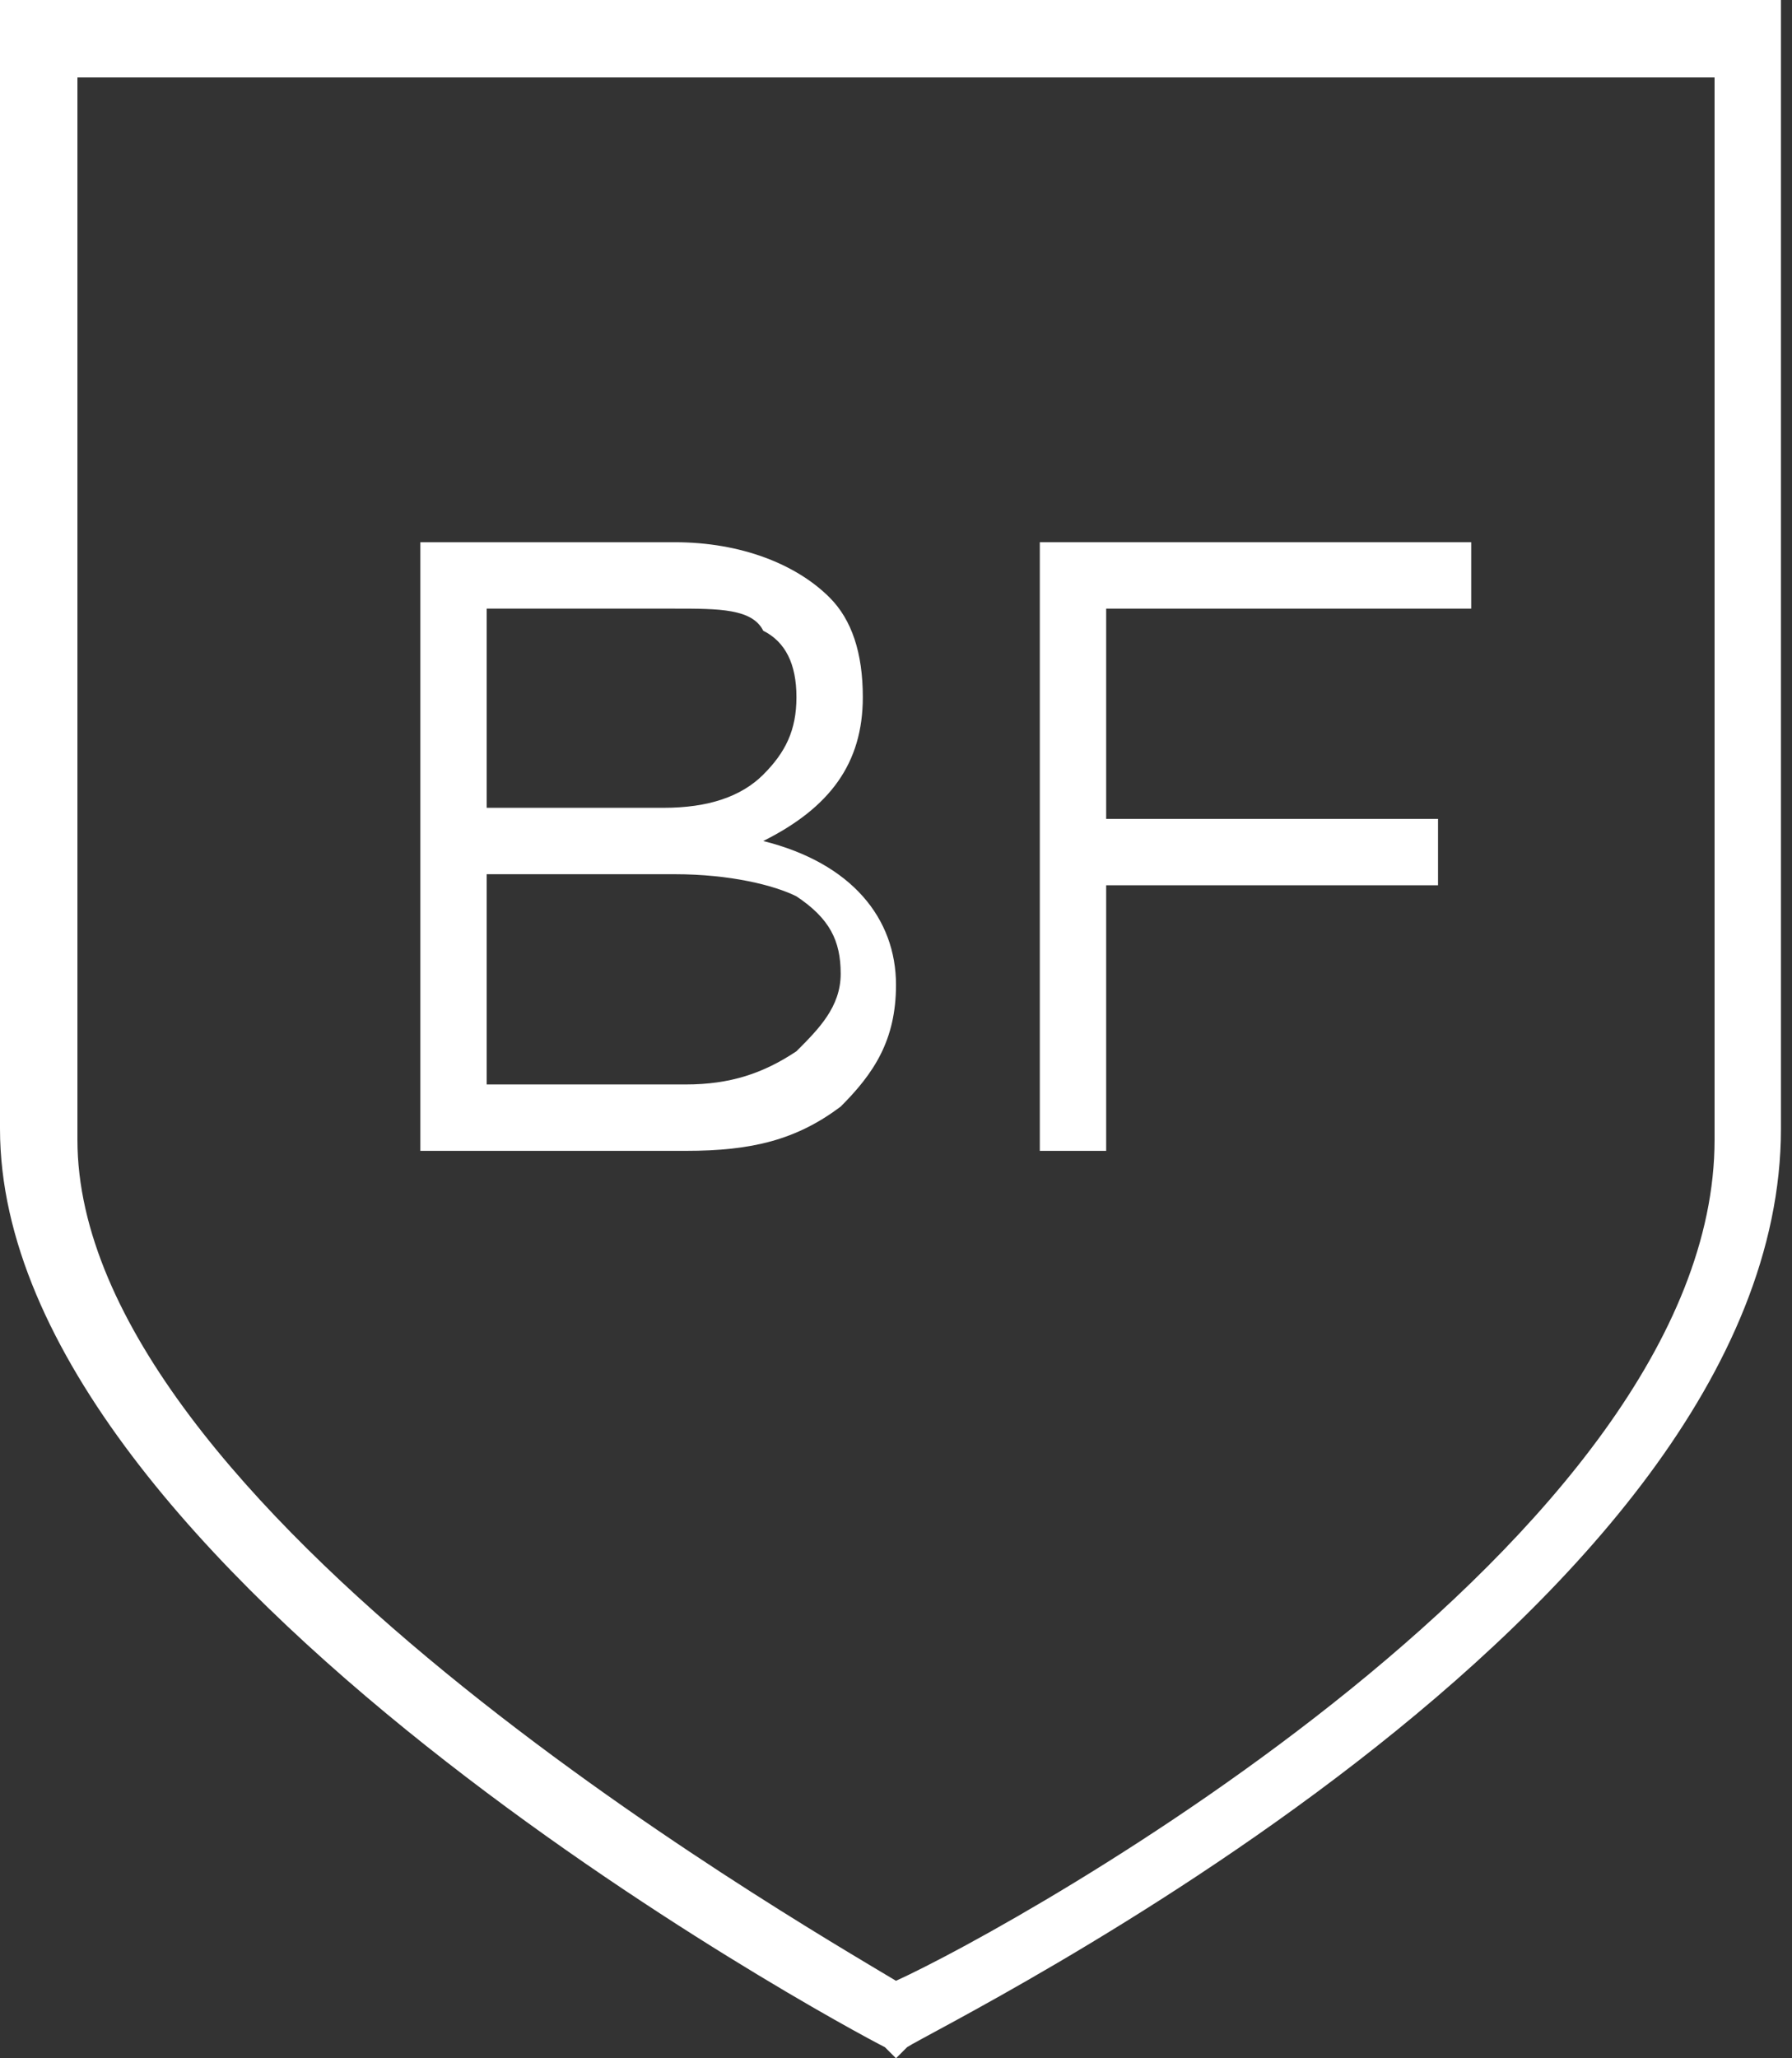
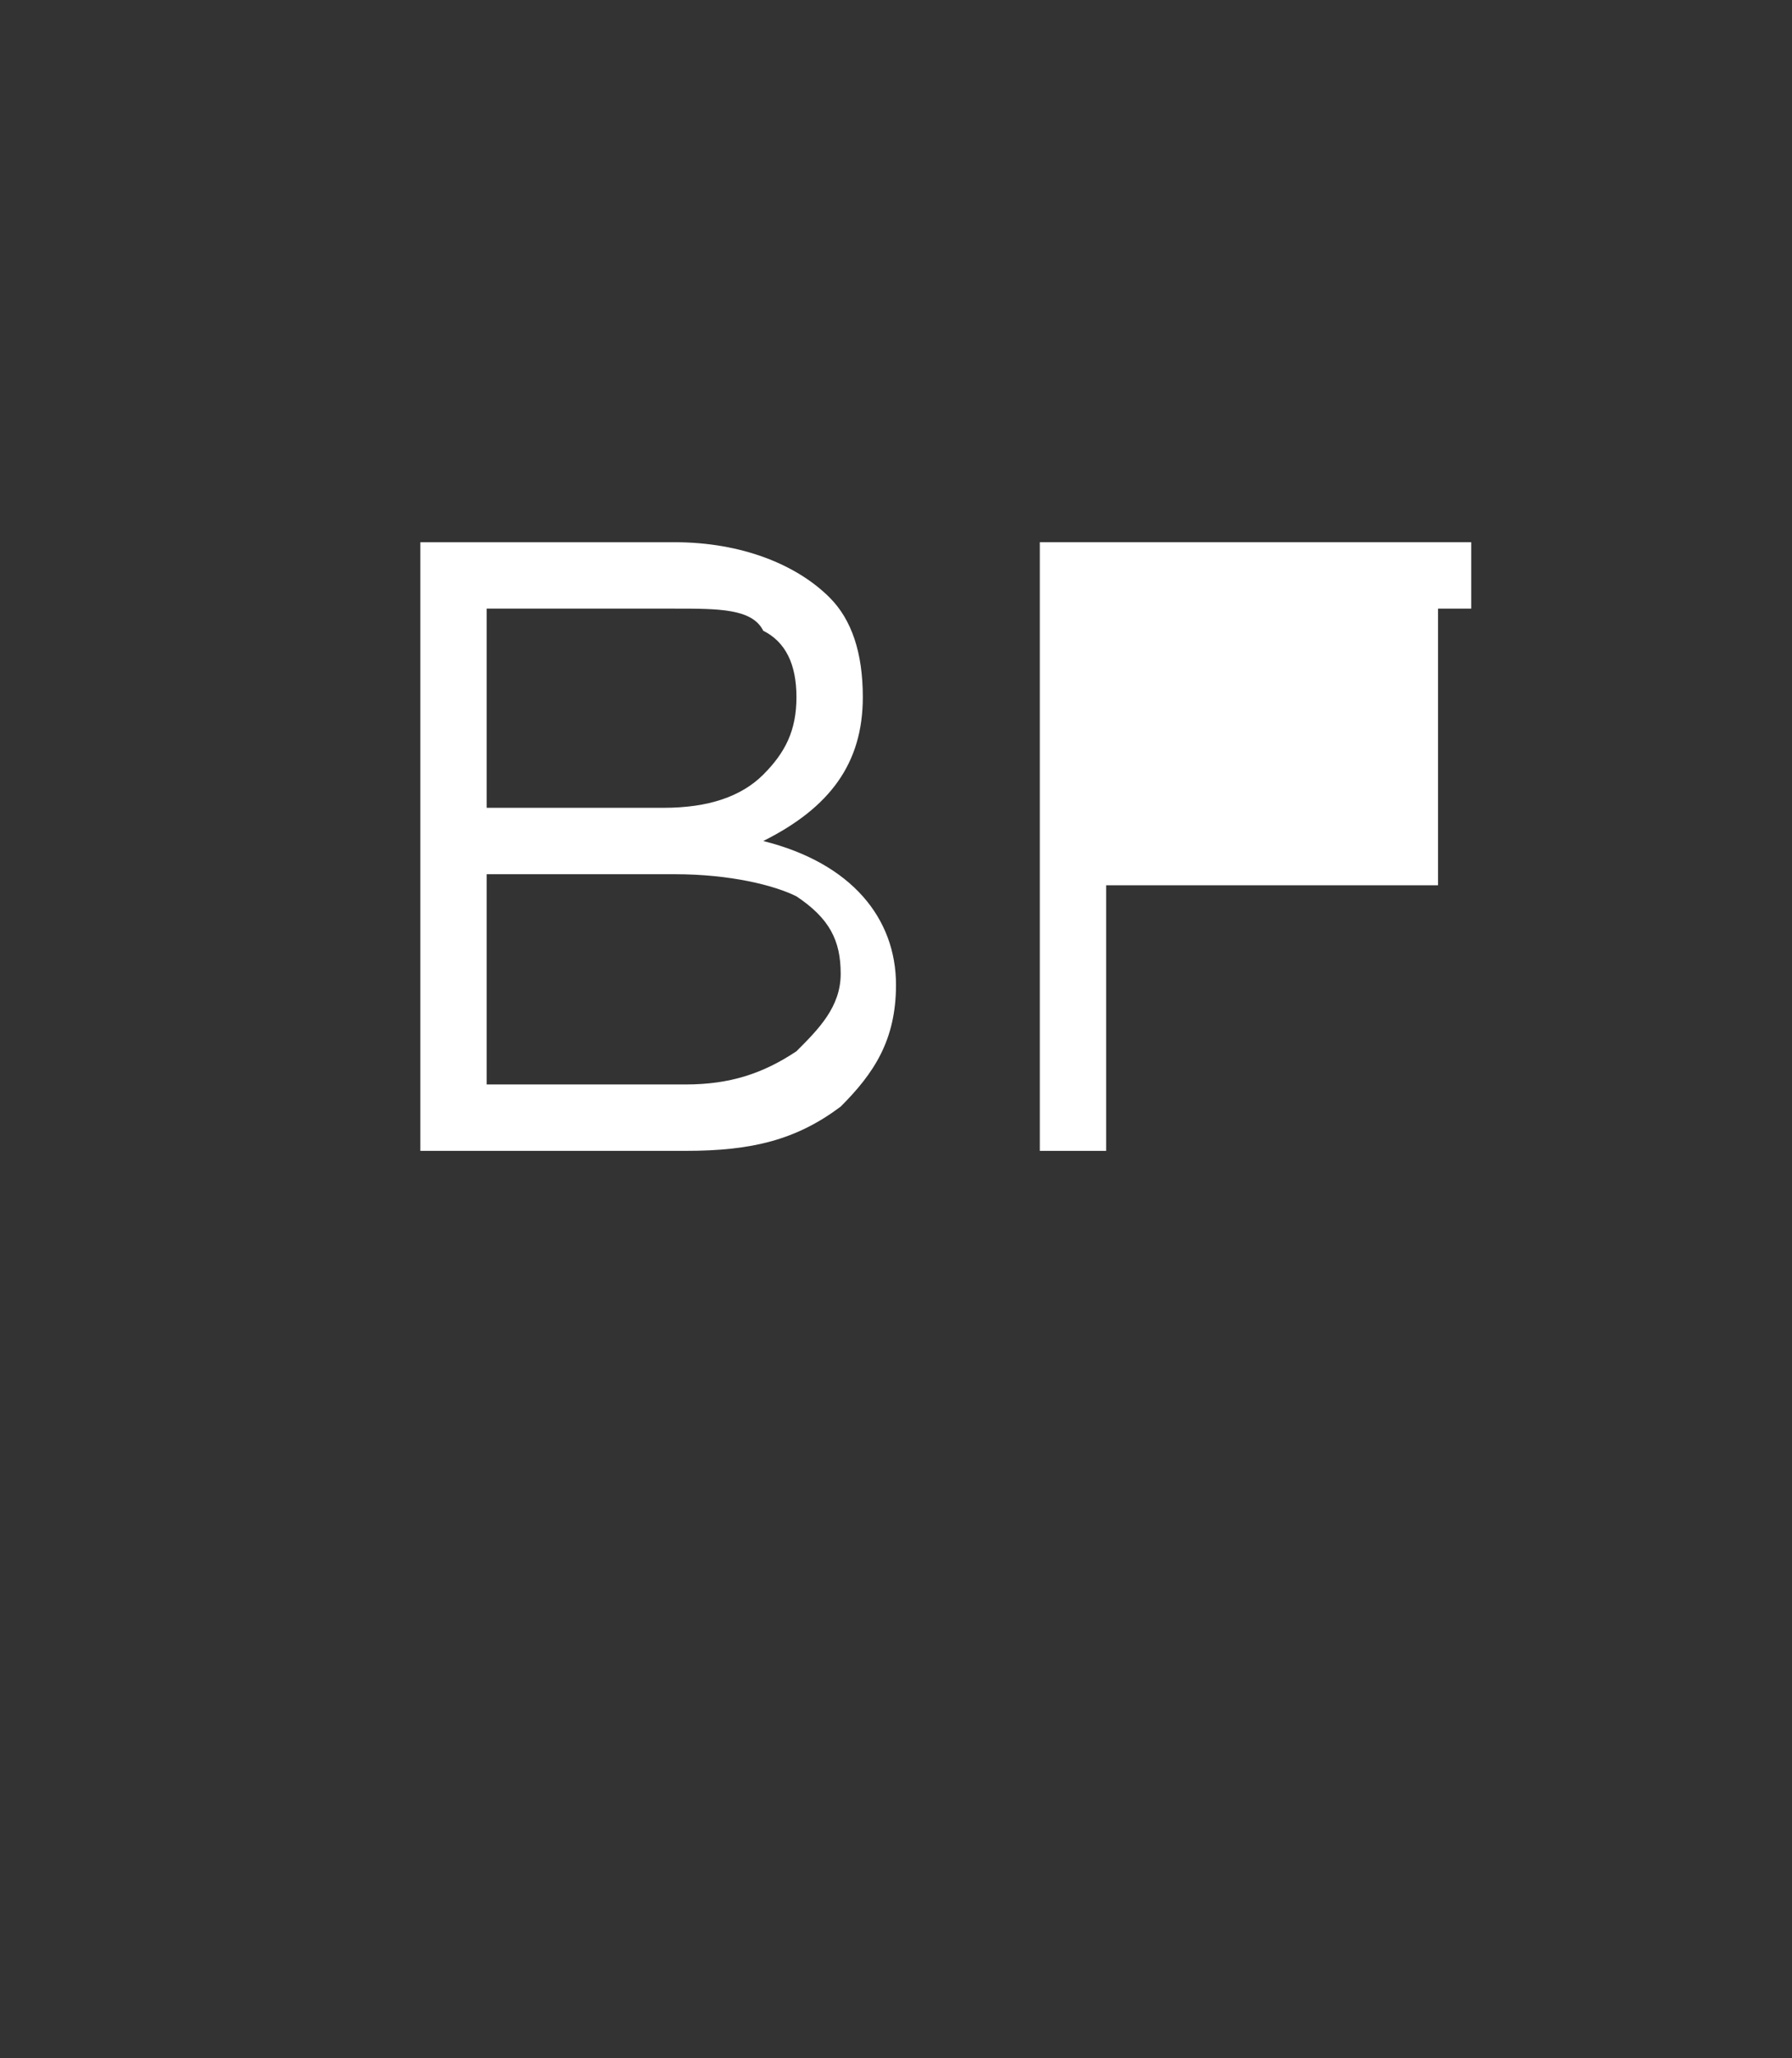
<svg xmlns="http://www.w3.org/2000/svg" version="1.1" id="Layer_1" x="0px" y="0px" viewBox="0 0 16.2 18.6" style="enable-background:new 0 0 16.2 18.6;" xml:space="preserve">
  <rect x="0" y="0" width="16.2" height="18.6" fill="#333333" stroke="none" />
  <style type="text/css">
	.st0{fill:#FFFFFF;}
</style>
  <g>
-     <path class="st0" d="M8.1,18.6l-0.1-0.1C7.6,18.3,0,14.2,0,10.2V0l0.3,0c1.1,0,9.2,0,13.3,0l2.5,0v10.2c0,4.4-7.6,8.1-7.9,8.3   L8.1,18.6z M0.7,0.7v9.6c0,3.3,6.4,7,7.4,7.6c1.1-0.5,7.4-4,7.4-7.6V0.7l-1.9,0C9.8,0.7,2.5,0.7,0.7,0.7z" />
    <g>
      <path class="st0" d="M3.8,10.3V4.9h2.3c0.6,0,1.1,0.2,1.4,0.5c0.2,0.2,0.3,0.5,0.3,0.9c0,0.6-0.3,1-0.9,1.3    c0.8,0.2,1.2,0.7,1.2,1.3c0,0.5-0.2,0.8-0.5,1.1c-0.4,0.3-0.8,0.4-1.4,0.4H3.8z M4.4,7.3H6c0.4,0,0.7-0.1,0.9-0.3    c0.2-0.2,0.3-0.4,0.3-0.7c0-0.3-0.1-0.5-0.3-0.6C6.8,5.5,6.5,5.5,6.1,5.5H4.4V7.3z M4.4,9.8h1.8c0.4,0,0.7-0.1,1-0.3    c0.2-0.2,0.4-0.4,0.4-0.7c0-0.3-0.1-0.5-0.4-0.7C7,8,6.6,7.9,6.1,7.9H4.4V9.8z" />
-       <path class="st0" d="M9.4,10.3V4.9h3.9v0.6H10v1.9H13V8H10v2.4H9.4z" />
+       <path class="st0" d="M9.4,10.3V4.9h3.9v0.6H10H13V8H10v2.4H9.4z" />
    </g>
  </g>
</svg>